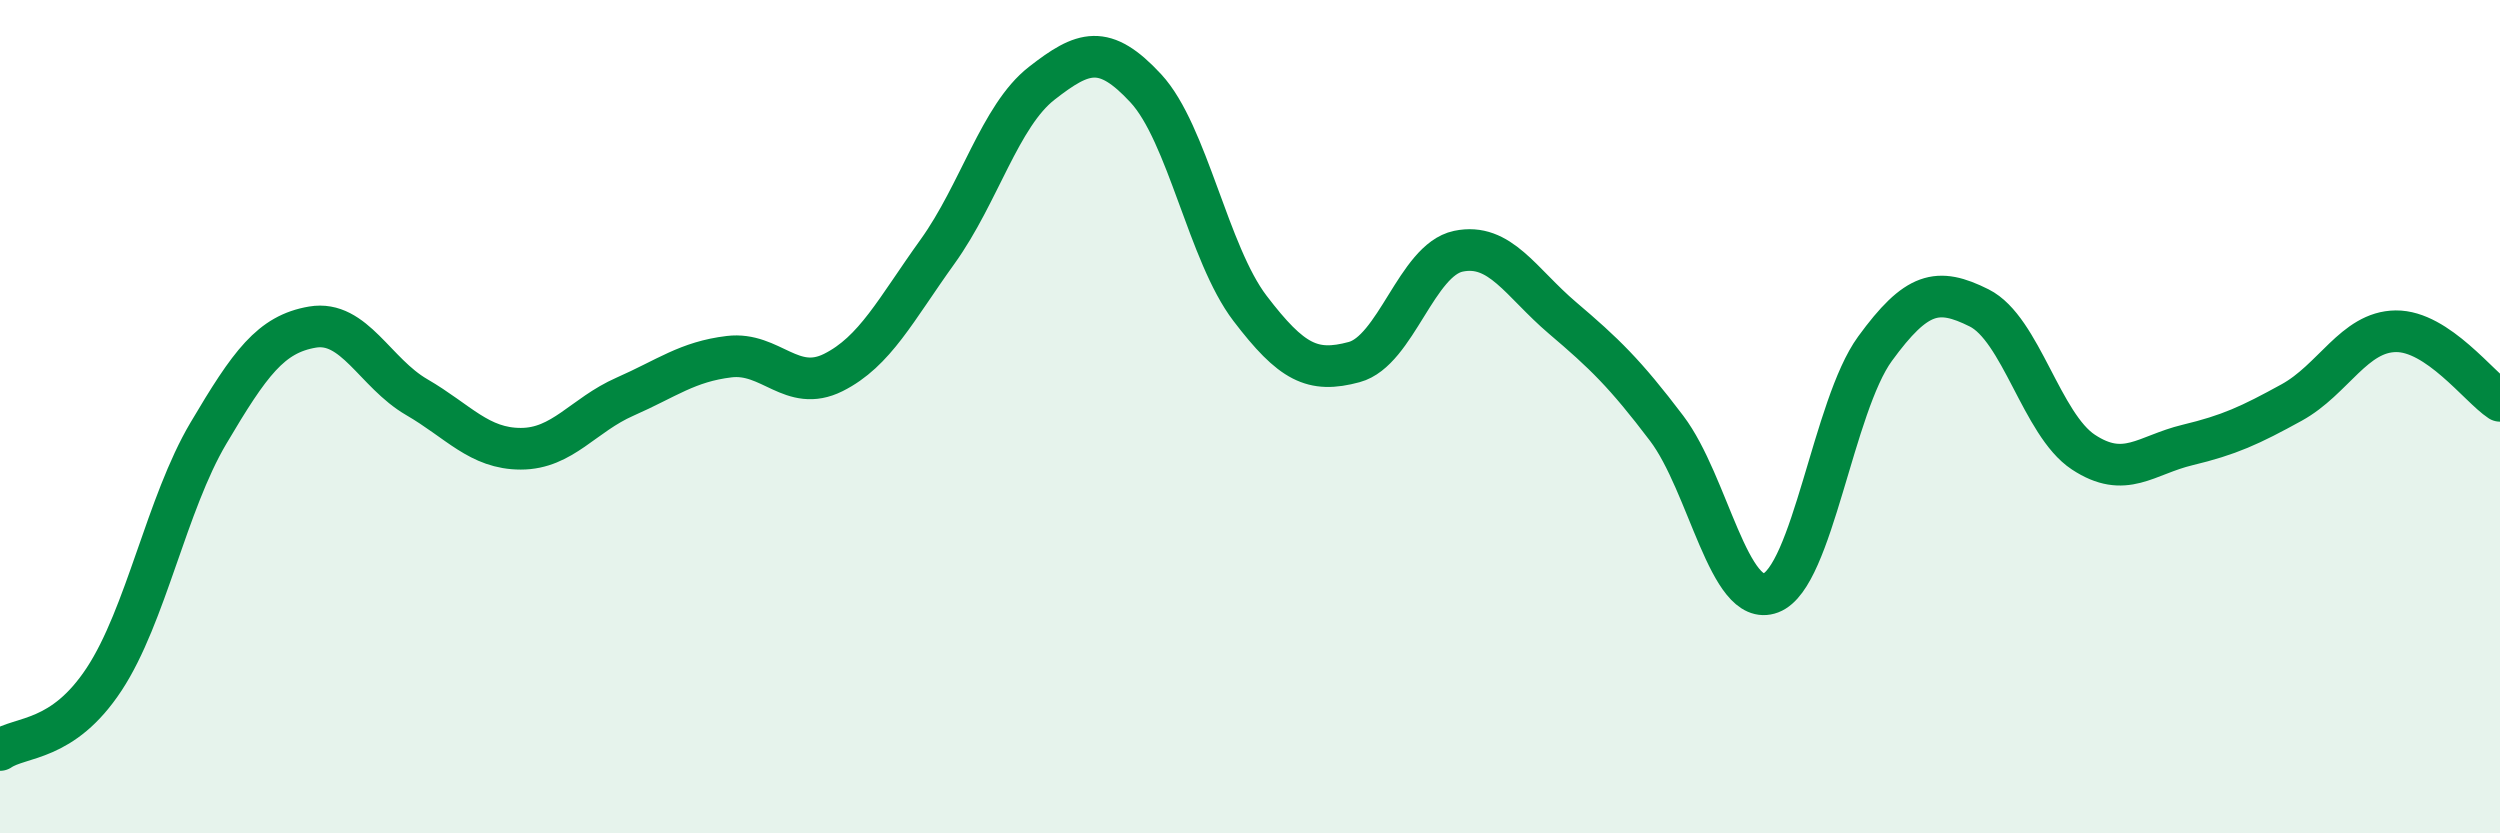
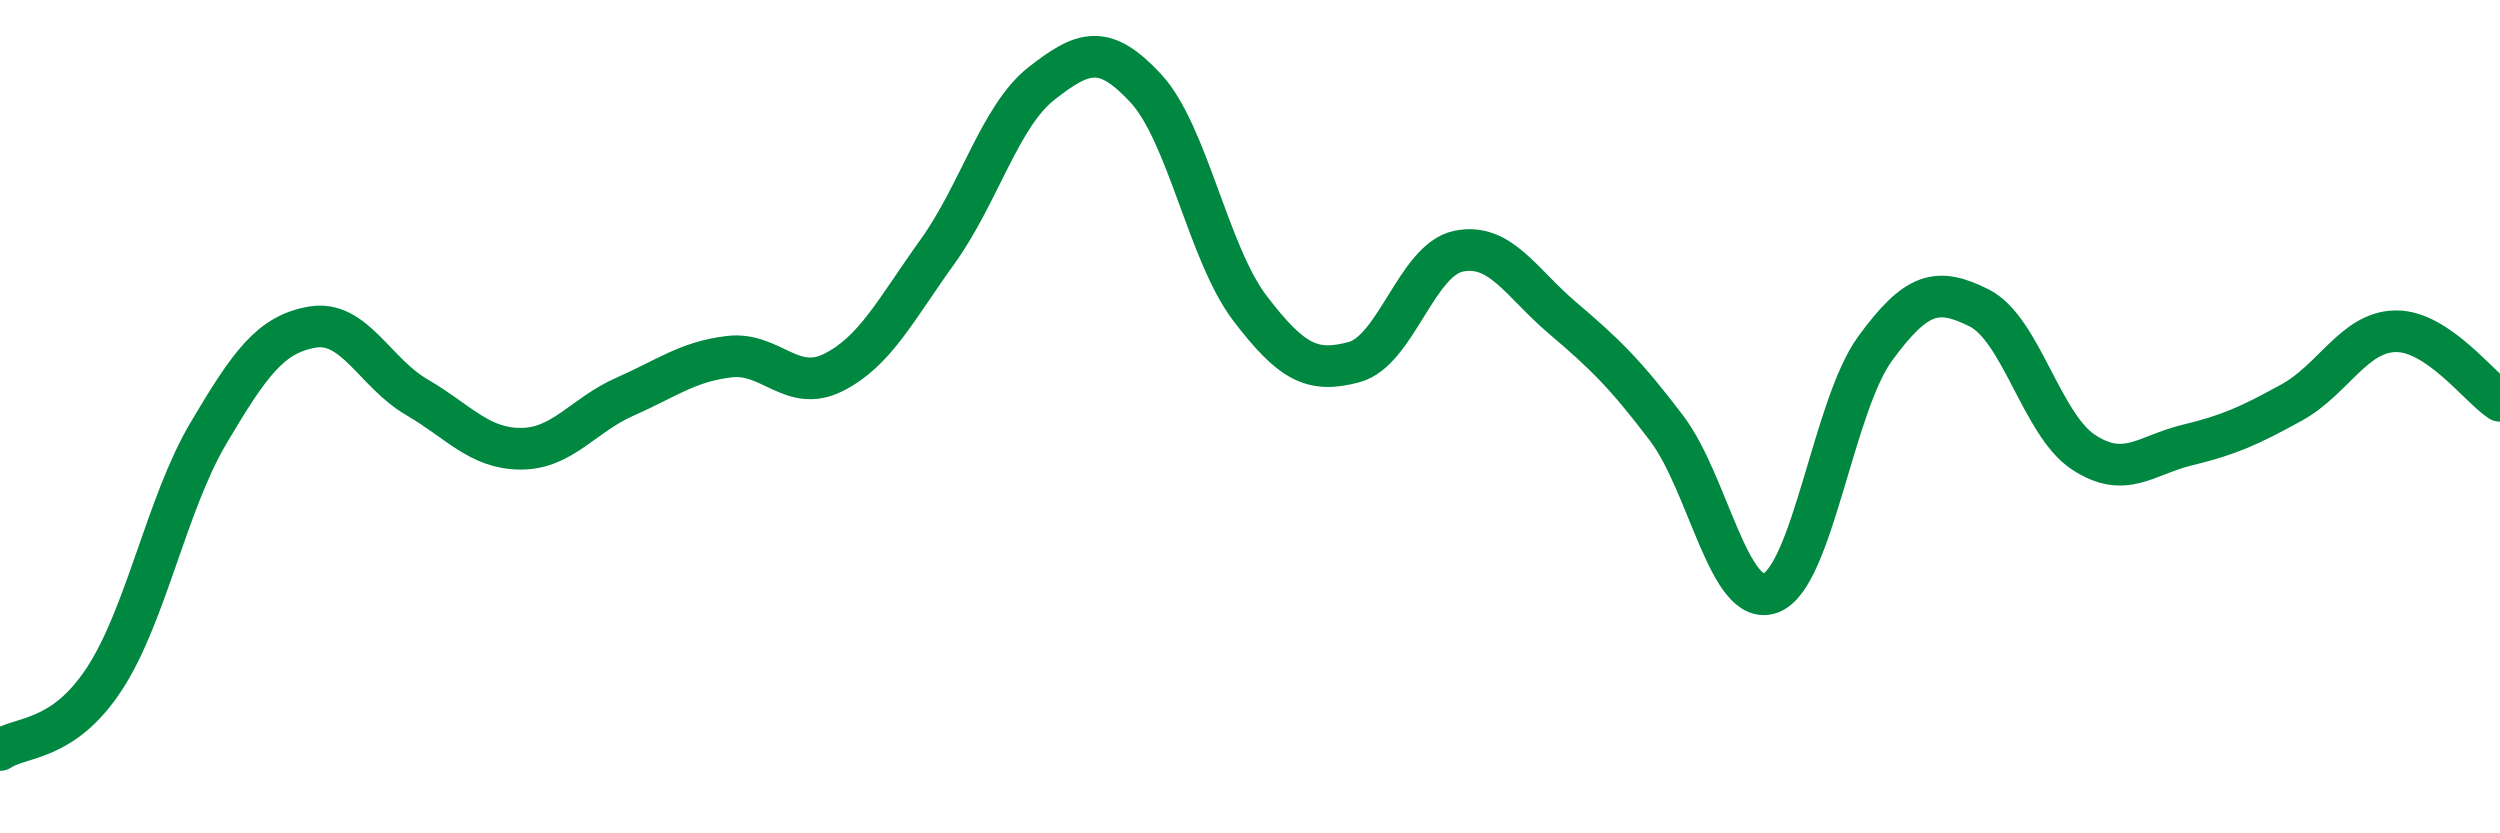
<svg xmlns="http://www.w3.org/2000/svg" width="60" height="20" viewBox="0 0 60 20">
-   <path d="M 0,18 C 0.5,17.66 1.5,17.82 2.5,16.3 C 3.5,14.78 4,12.09 5,10.4 C 6,8.71 6.5,8.02 7.5,7.85 C 8.5,7.68 9,8.95 10,9.53 C 11,10.11 11.5,10.77 12.5,10.77 C 13.5,10.77 14,9.96 15,9.52 C 16,9.08 16.5,8.68 17.5,8.56 C 18.5,8.44 19,9.44 20,8.94 C 21,8.44 21.5,7.43 22.5,6.04 C 23.5,4.65 24,2.78 25,2 C 26,1.22 26.5,1.04 27.5,2.12 C 28.5,3.2 29,6.09 30,7.4 C 31,8.71 31.5,8.96 32.5,8.69 C 33.5,8.42 34,6.24 35,6.03 C 36,5.82 36.5,6.78 37.5,7.63 C 38.5,8.48 39,8.96 40,10.28 C 41,11.6 41.5,14.61 42.5,14.23 C 43.5,13.85 44,9.74 45,8.37 C 46,7 46.5,6.89 47.5,7.39 C 48.5,7.89 49,10.19 50,10.85 C 51,11.51 51.5,10.92 52.5,10.68 C 53.5,10.44 54,10.21 55,9.66 C 56,9.11 56.5,7.96 57.5,7.95 C 58.5,7.94 59.5,9.29 60,9.62L60 20L0 20Z" fill="#008740" opacity="0.1" stroke-linecap="round" stroke-linejoin="round" />
  <path d="M 0,18 C 0.5,17.66 1.5,17.82 2.5,16.3 C 3.5,14.78 4,12.09 5,10.4 C 6,8.71 6.5,8.02 7.5,7.85 C 8.5,7.68 9,8.95 10,9.53 C 11,10.11 11.5,10.77 12.5,10.77 C 13.5,10.77 14,9.96 15,9.52 C 16,9.08 16.5,8.68 17.5,8.56 C 18.5,8.44 19,9.44 20,8.94 C 21,8.44 21.5,7.43 22.5,6.04 C 23.5,4.65 24,2.78 25,2 C 26,1.22 26.5,1.04 27.5,2.12 C 28.5,3.2 29,6.09 30,7.4 C 31,8.71 31.5,8.96 32.5,8.69 C 33.5,8.42 34,6.24 35,6.03 C 36,5.82 36.5,6.78 37.5,7.63 C 38.5,8.48 39,8.96 40,10.28 C 41,11.6 41.5,14.61 42.5,14.23 C 43.5,13.85 44,9.74 45,8.37 C 46,7 46.5,6.89 47.5,7.39 C 48.5,7.89 49,10.19 50,10.85 C 51,11.51 51.5,10.92 52.5,10.68 C 53.5,10.44 54,10.21 55,9.66 C 56,9.11 56.5,7.96 57.5,7.95 C 58.5,7.94 59.5,9.29 60,9.62" stroke="#008740" stroke-width="1" fill="none" stroke-linecap="round" stroke-linejoin="round" />
</svg>